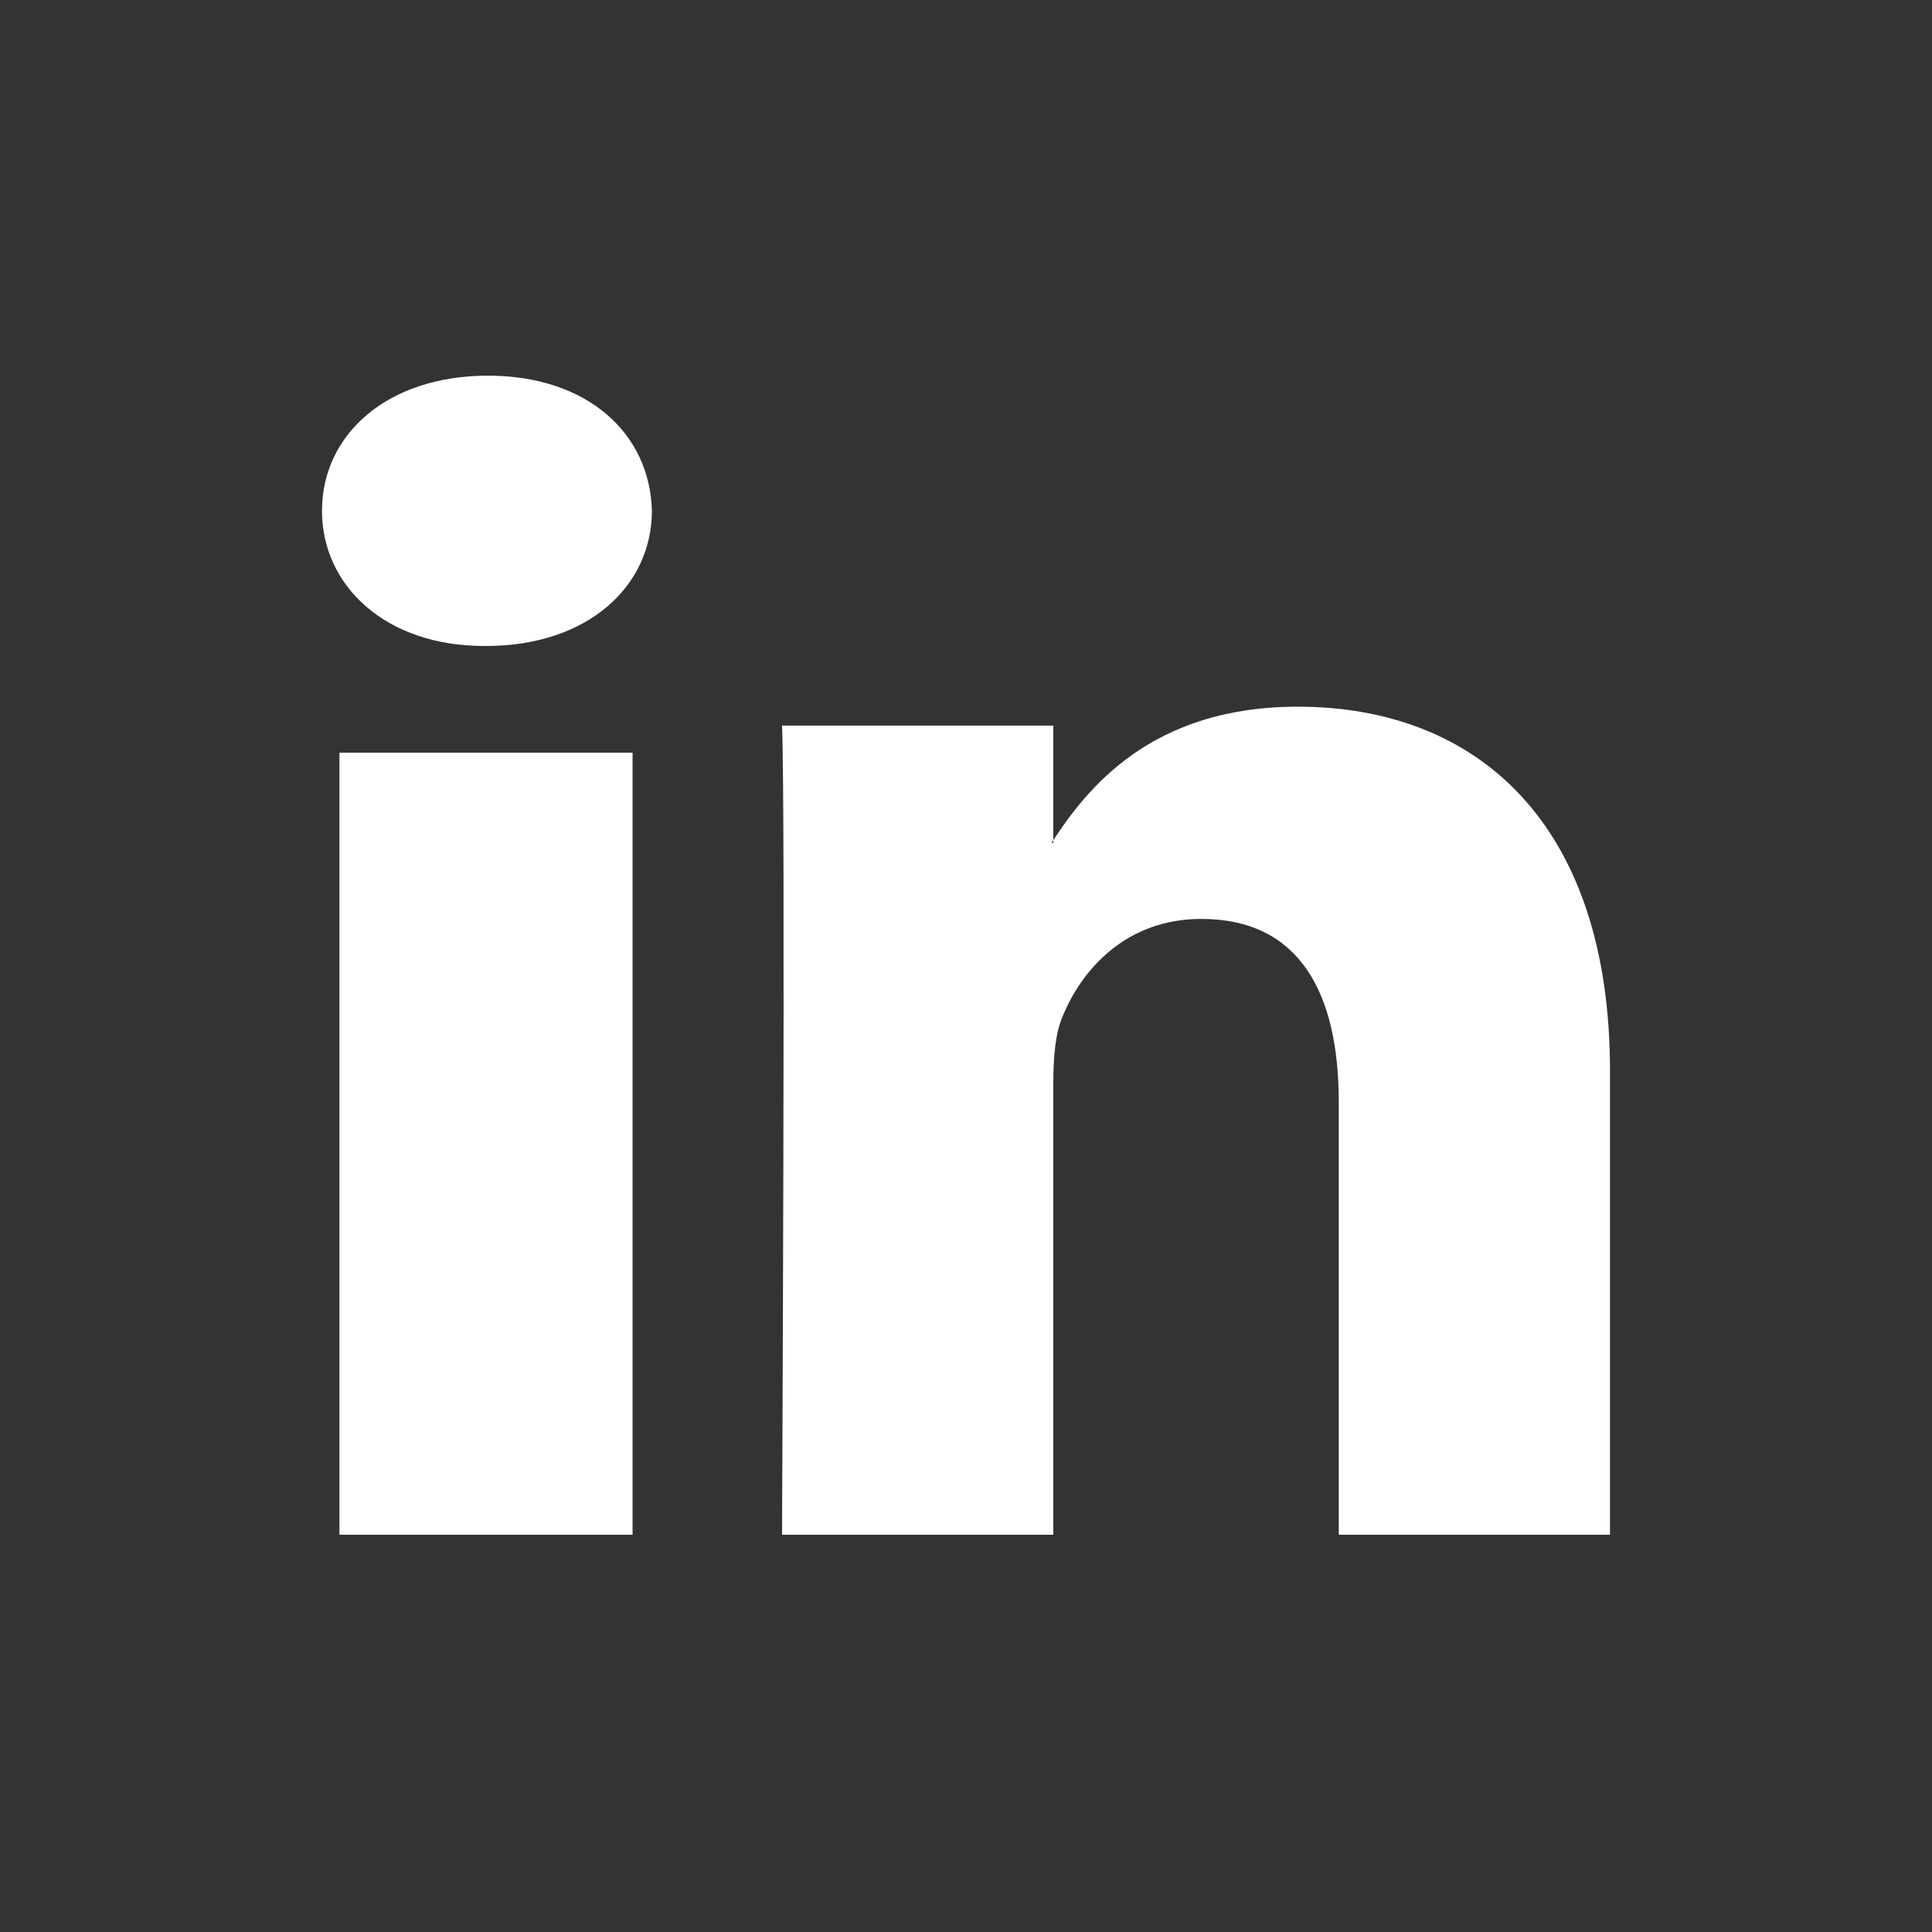
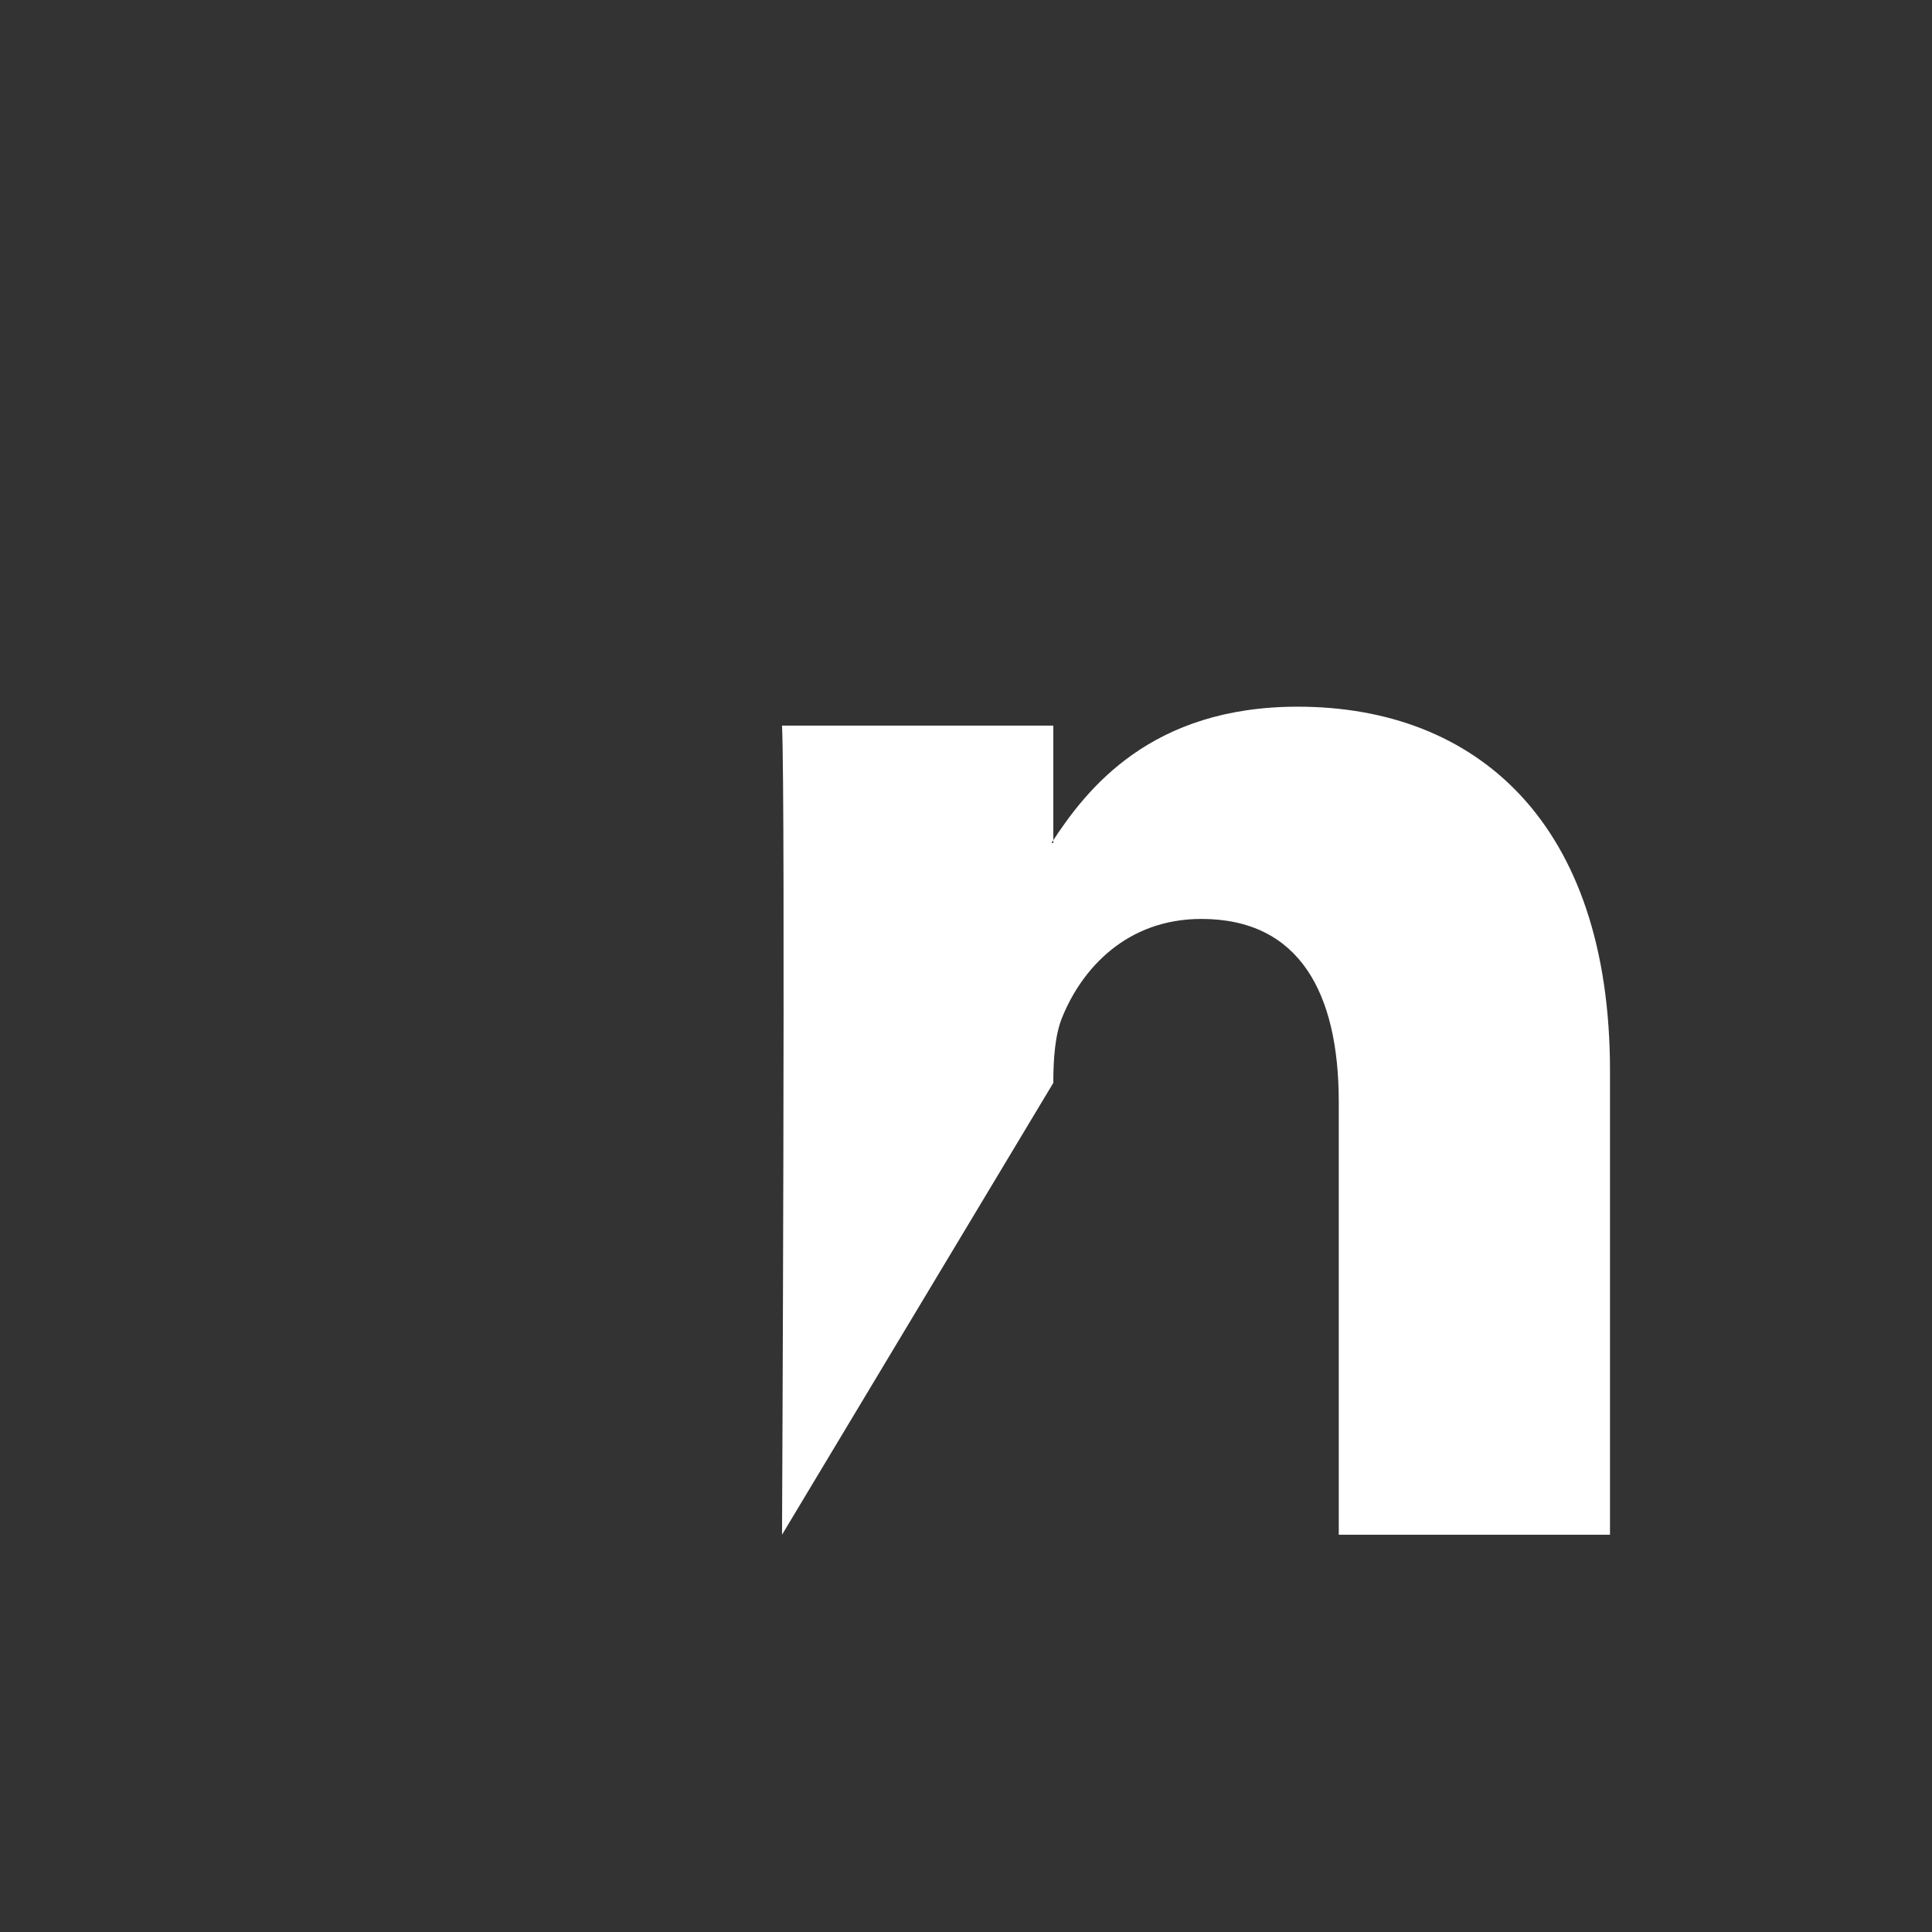
<svg xmlns="http://www.w3.org/2000/svg" width="36px" height="36px" viewBox="0 0 36 36" version="1.1">
  <rect x="0" y="0" width="36" height="36" fill="#333333" stroke="none" />
  <title>icon--linkedin--sec</title>
  <desc>Created with Sketch.</desc>
  <defs />
  <g id="Page-1" stroke="none" stroke-width="1" fill="none" fill-rule="evenodd">
-     <rect id="Rectangle-1" x="0" y="0" width="36" height="36" />
-     <path d="M9.056,12.037 C10.961,12.037 12.147,10.917 12.147,9.518 C12.112,8.089 10.961,7 9.091,7 C7.223,7 6,8.089 6,9.518 C6,10.917 7.186,12.037 9.019,12.037 L9.056,12.037 Z M6.325,28.597 L11.787,28.597 L11.787,14.025 L6.325,14.025 L6.325,28.597 Z" id="Fill-1" fill="#FFFFFF" />
-     <path d="M14.572,28.597 L19.627,28.597 L19.627,20.178 C19.627,19.727 19.66,19.277 19.793,18.956 C20.157,18.055 20.99,17.123 22.386,17.123 C24.216,17.123 24.946,18.505 24.946,20.532 L24.946,28.597 L30,28.597 L30,19.953 C30,15.323 27.506,13.168 24.182,13.168 C21.456,13.168 20.258,14.68 19.593,15.707 L19.627,15.707 L19.627,13.521 L14.572,13.521 C14.638,14.935 14.572,28.597 14.572,28.597" id="Fill-4" fill="#FFFFFF" />
+     <path d="M14.572,28.597 L19.627,20.178 C19.627,19.727 19.66,19.277 19.793,18.956 C20.157,18.055 20.99,17.123 22.386,17.123 C24.216,17.123 24.946,18.505 24.946,20.532 L24.946,28.597 L30,28.597 L30,19.953 C30,15.323 27.506,13.168 24.182,13.168 C21.456,13.168 20.258,14.68 19.593,15.707 L19.627,15.707 L19.627,13.521 L14.572,13.521 C14.638,14.935 14.572,28.597 14.572,28.597" id="Fill-4" fill="#FFFFFF" />
  </g>
</svg>